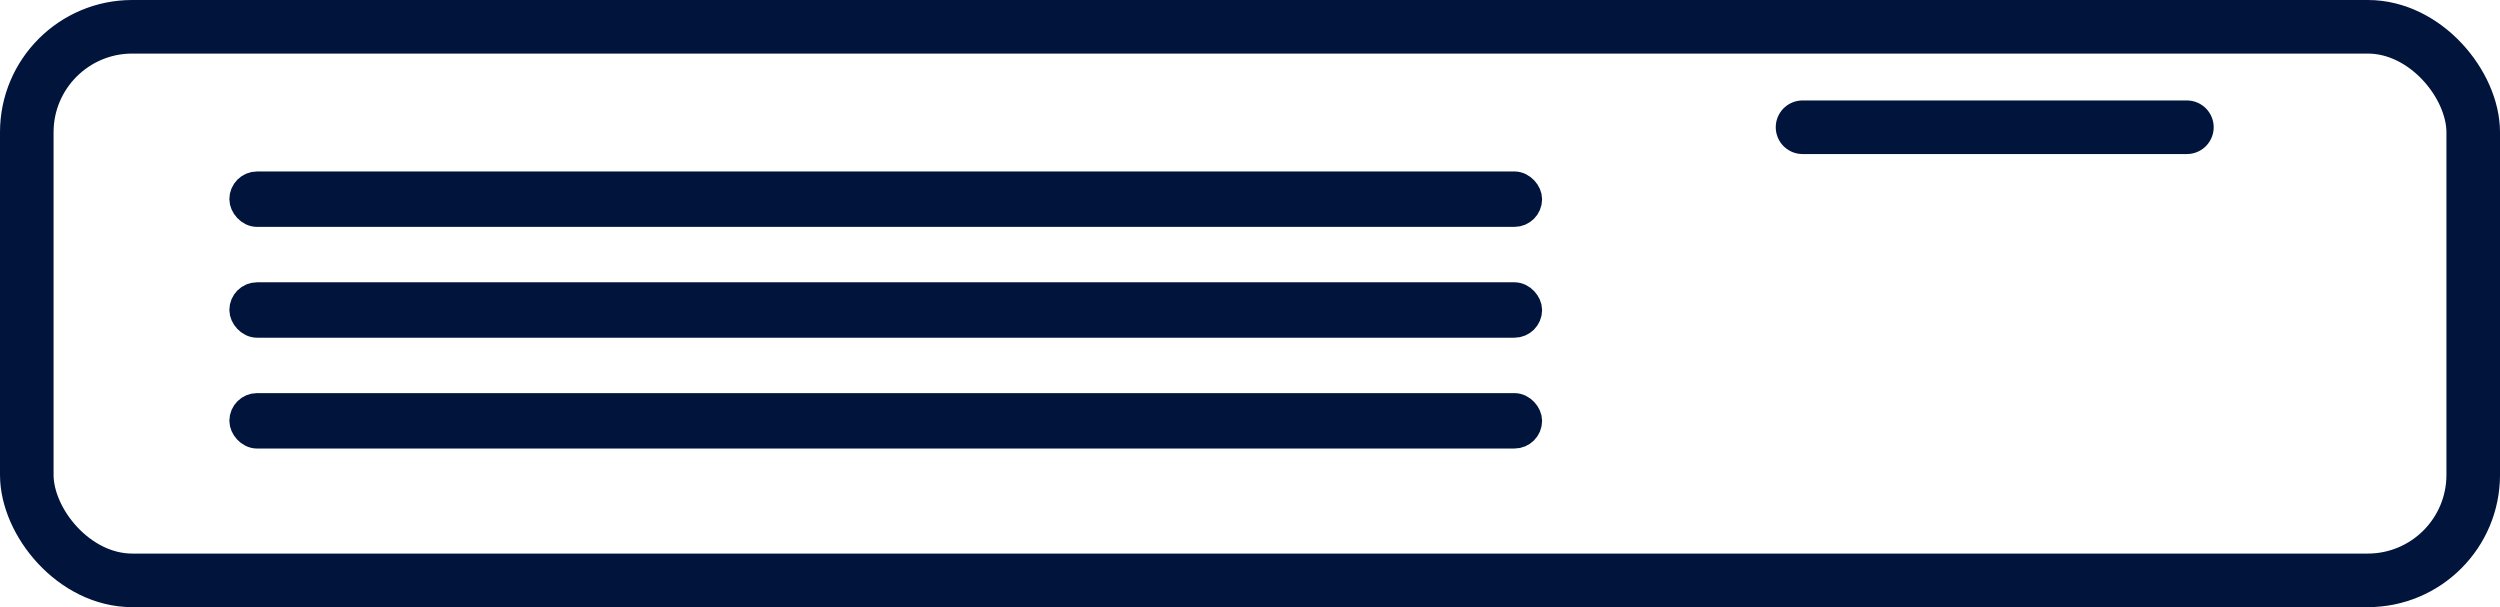
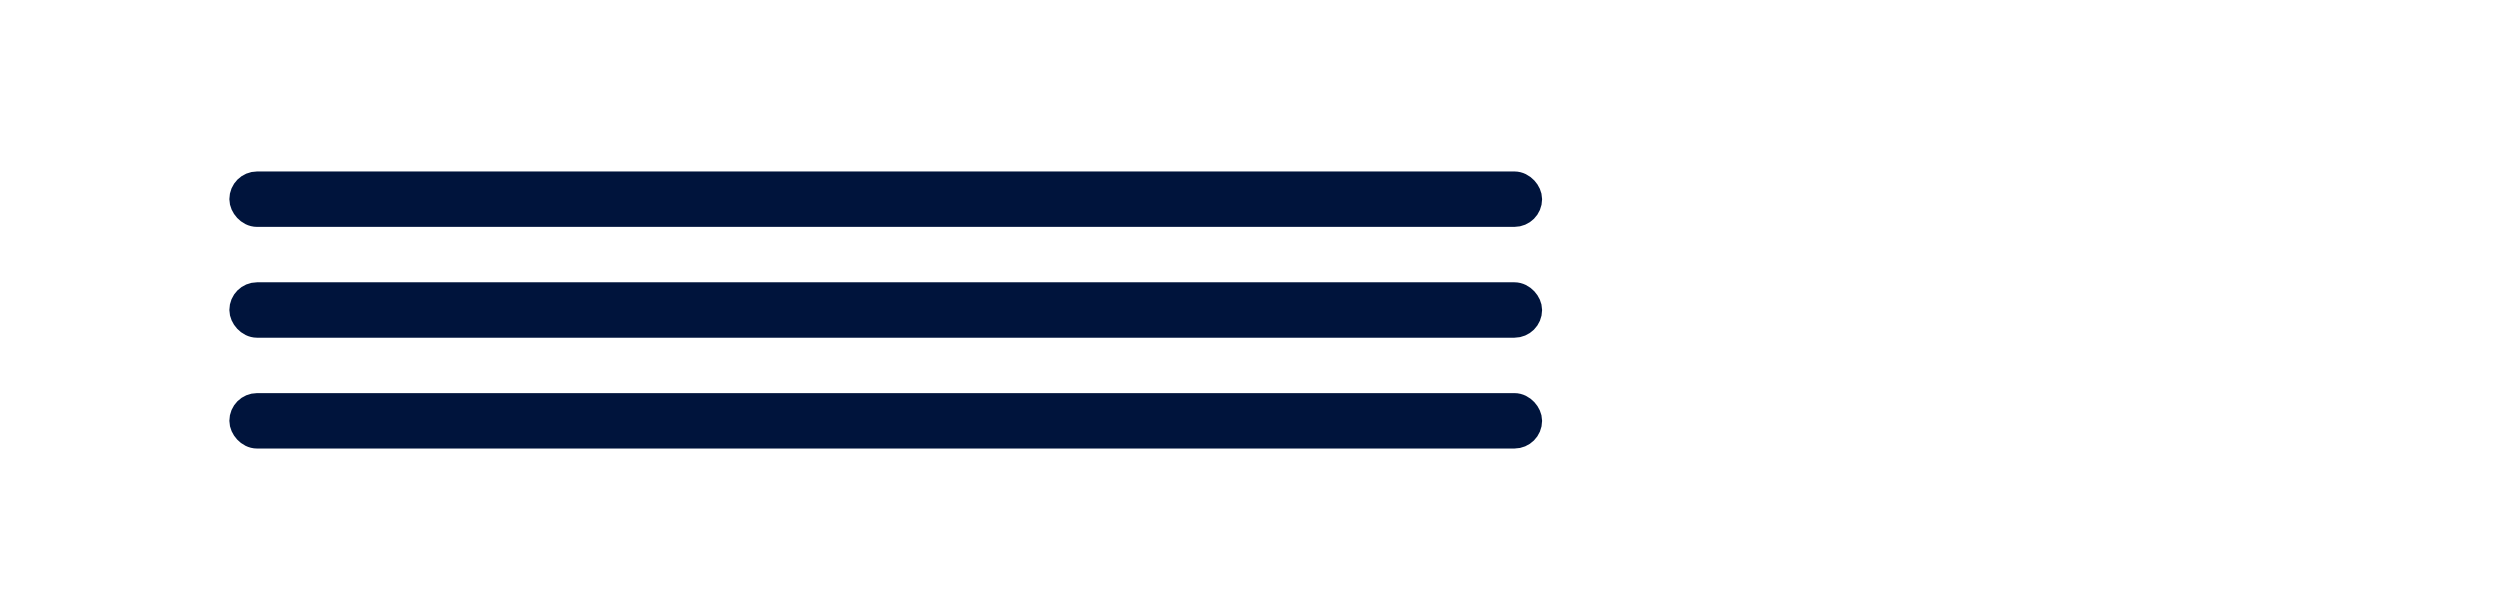
<svg xmlns="http://www.w3.org/2000/svg" width="70" height="17" viewBox="0 0 70 17" fill="none">
-   <rect x="0.75" y="0.75" width="68.5" height="15.5" rx="2.953" stroke="#00143C" stroke-width="1.5" />
  <rect x="6.81" y="5.189" width="35.981" height="0.776" rx="0.388" stroke="#00143C" stroke-width="0.776" />
  <rect x="6.81" y="8.292" width="35.981" height="0.776" rx="0.388" stroke="#00143C" stroke-width="0.776" />
  <rect x="6.81" y="11.395" width="35.981" height="0.776" rx="0.388" stroke="#00143C" stroke-width="0.776" />
-   <line x1="50.471" y1="3.563" x2="61.233" y2="3.563" stroke="#00143C" stroke-width="1.5" stroke-linecap="round" />
</svg>